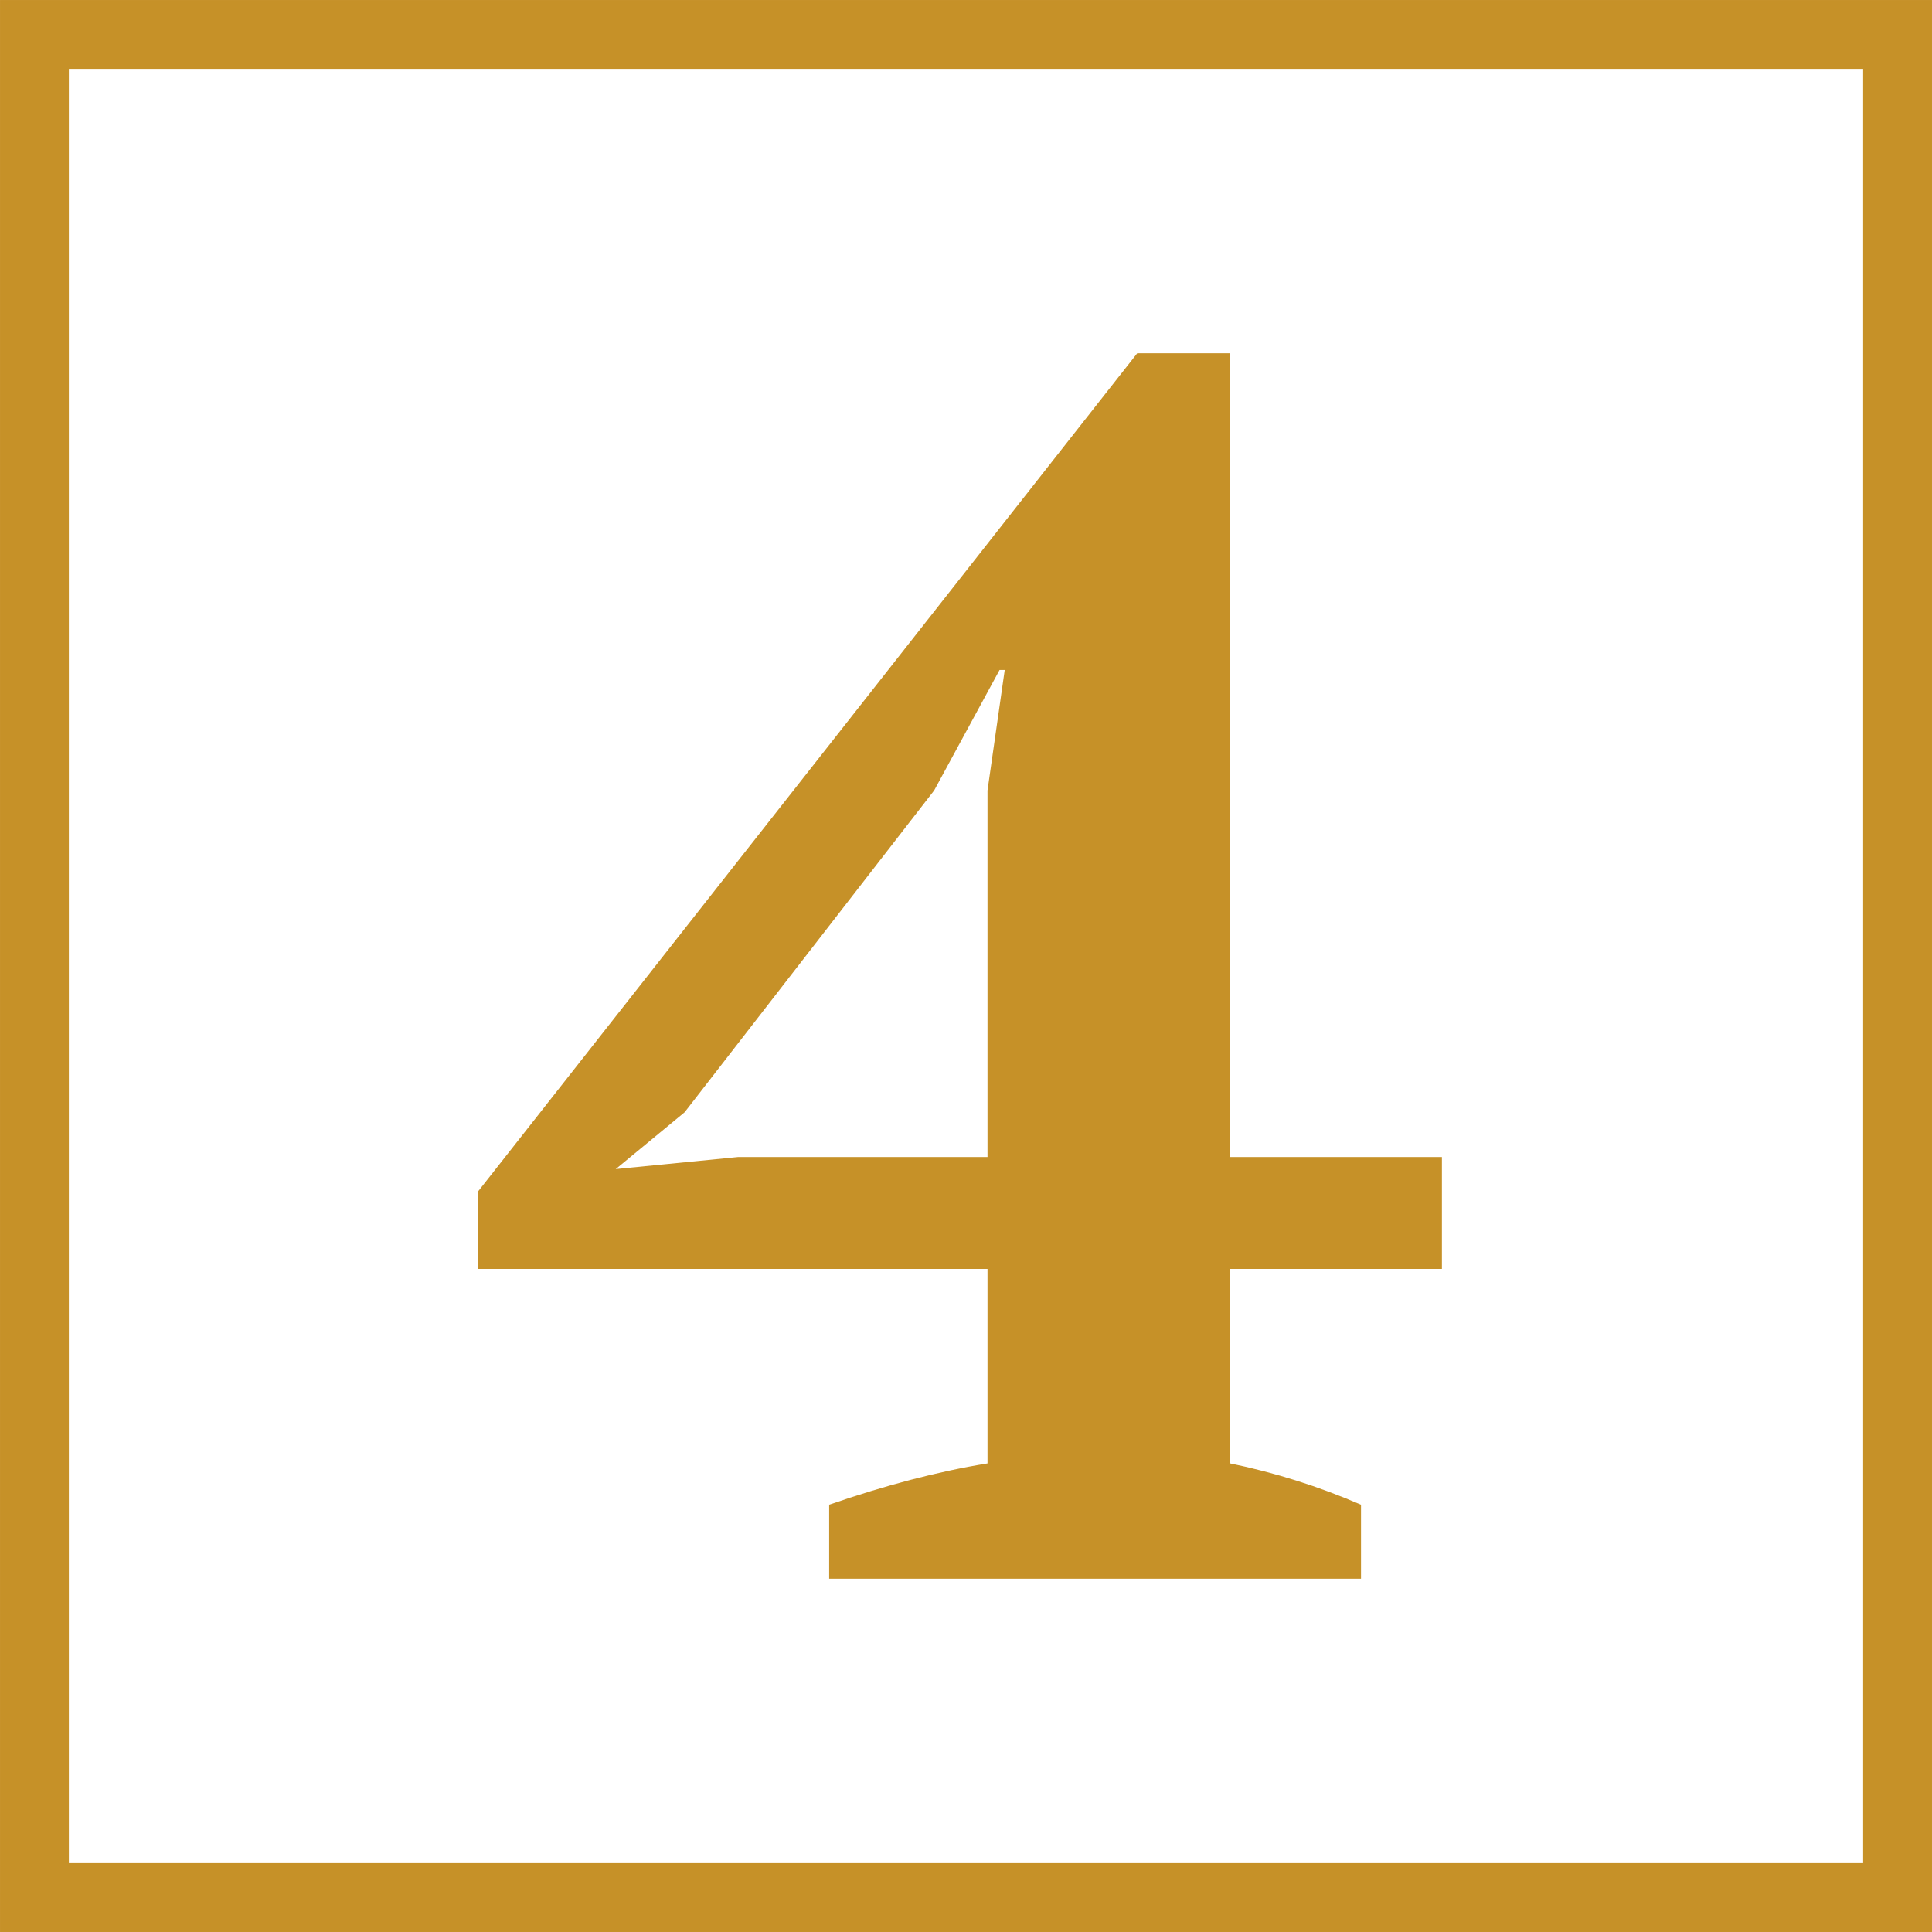
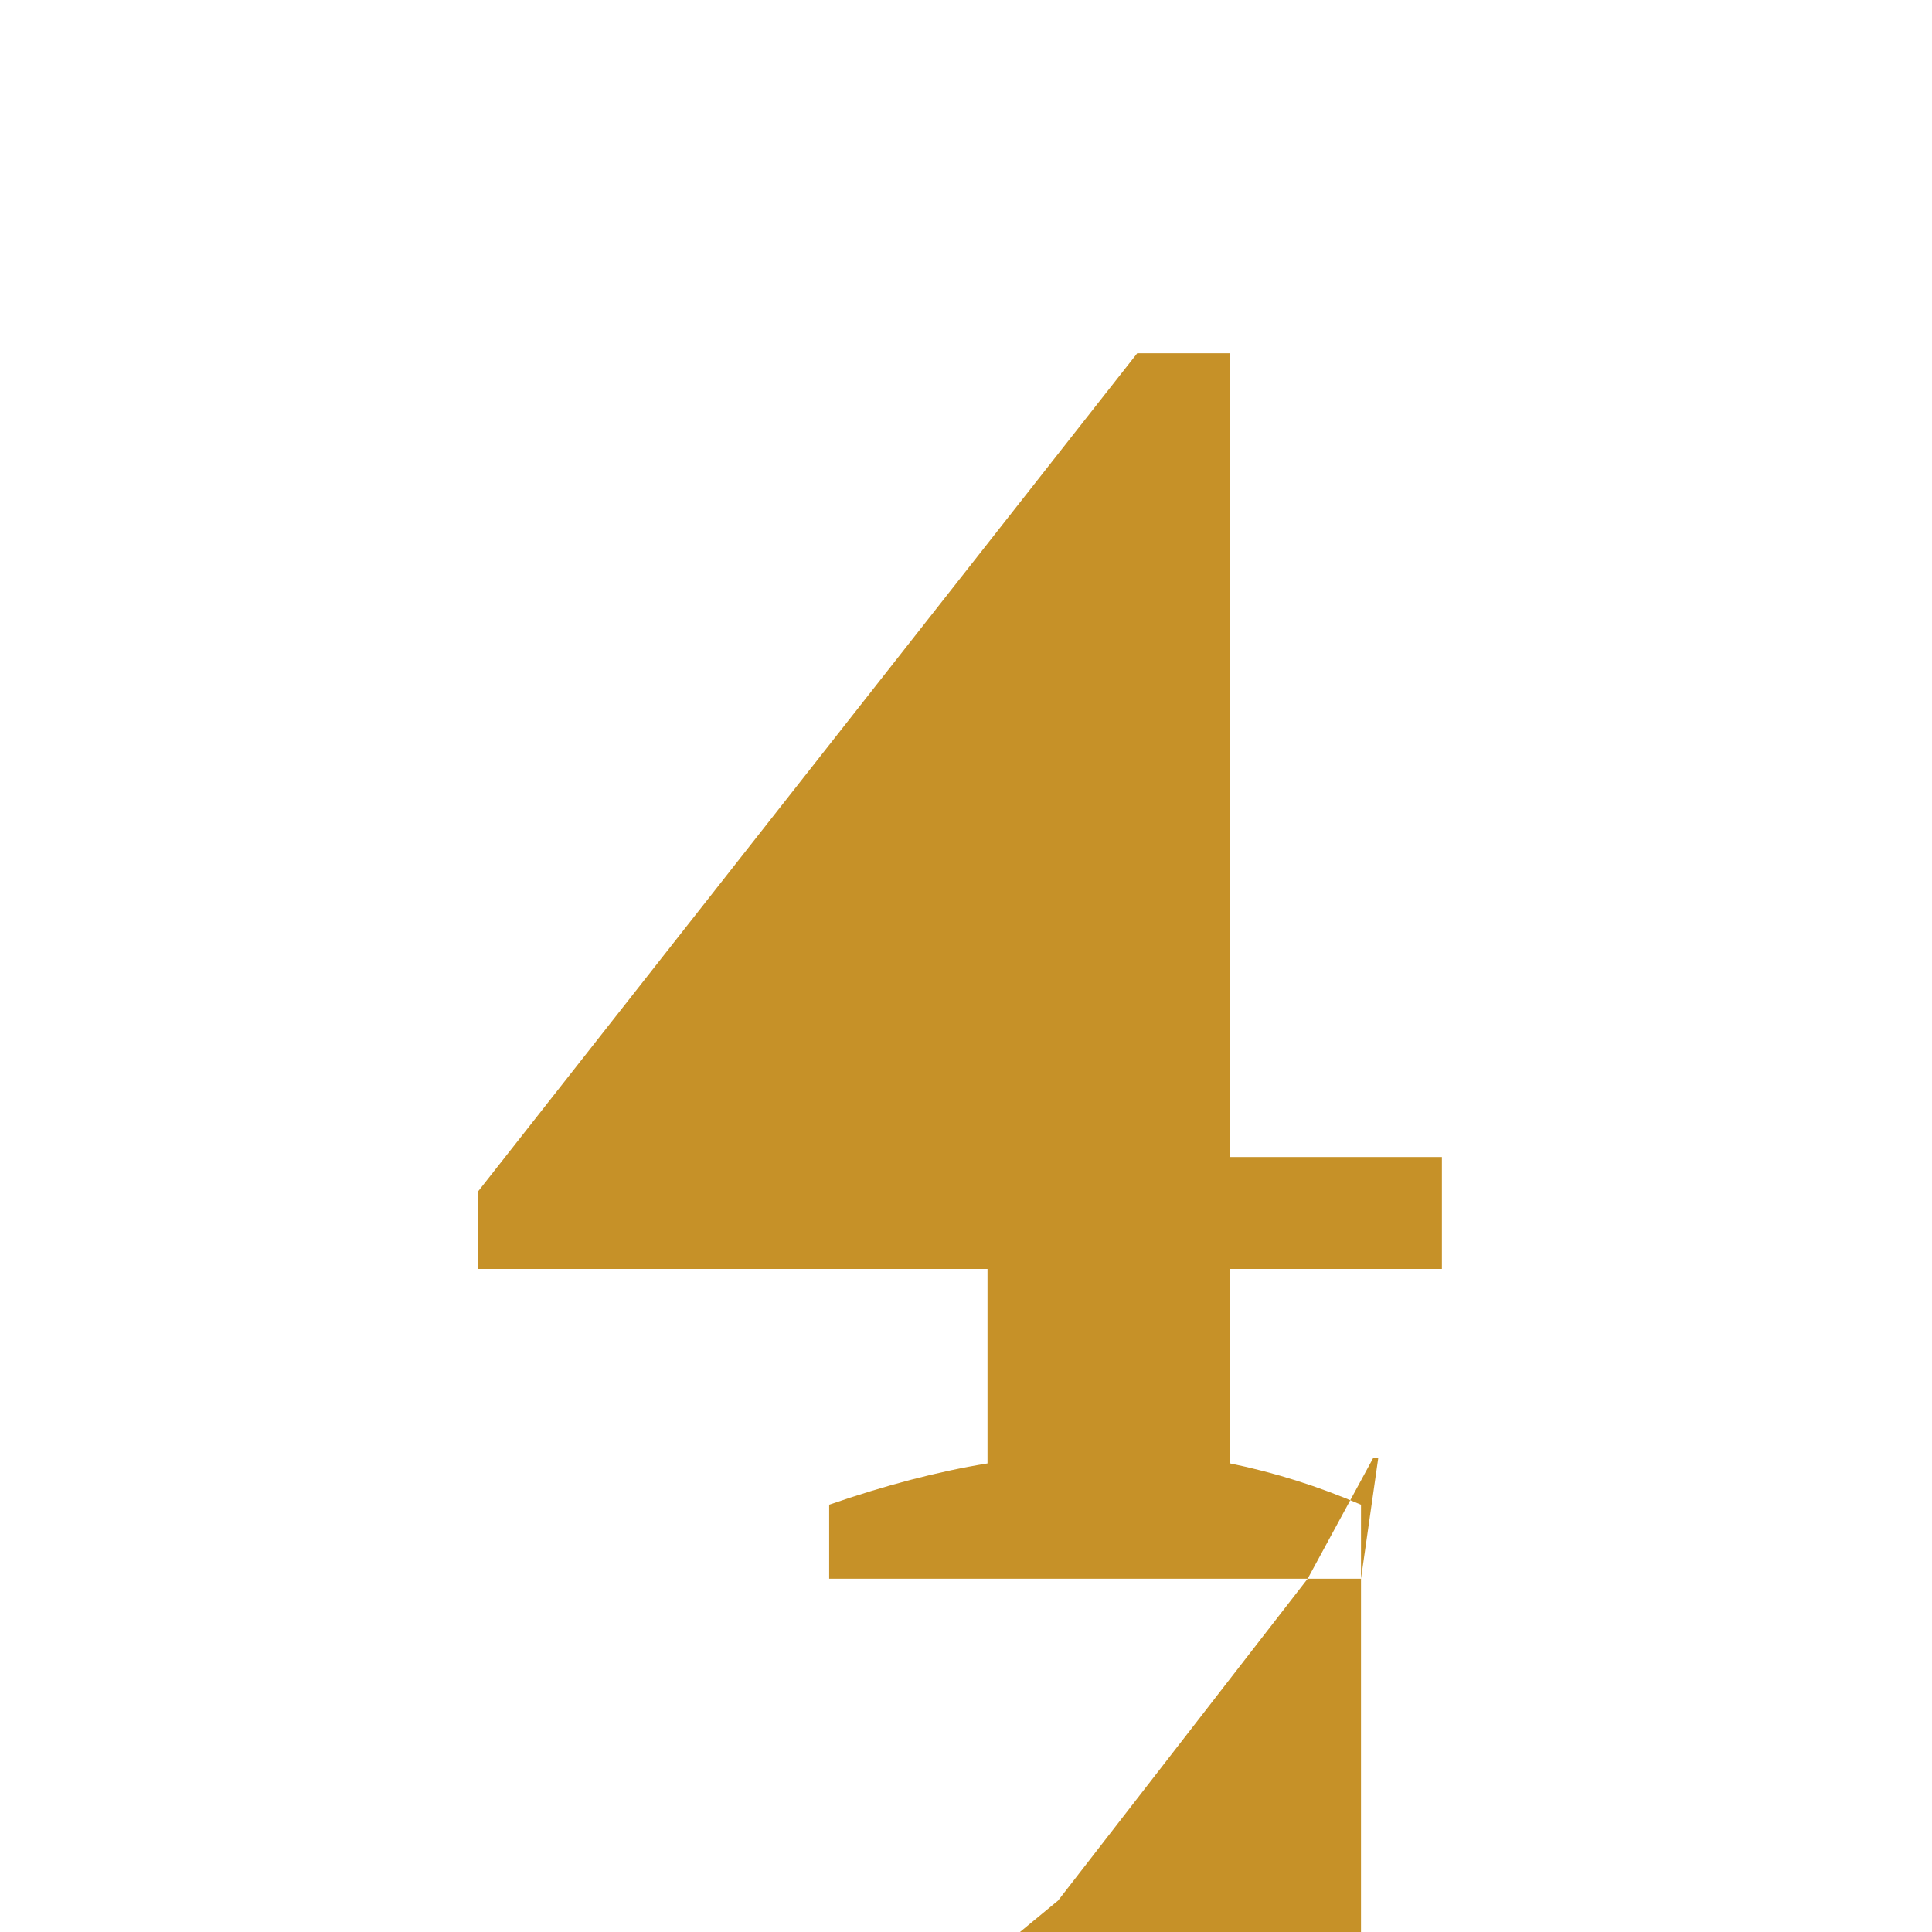
<svg xmlns="http://www.w3.org/2000/svg" xml:space="preserve" width="100%" height="100%" version="1.1" style="shape-rendering:geometricPrecision; text-rendering:geometricPrecision; image-rendering:optimizeQuality; fill-rule:evenodd; clip-rule:evenodd" viewBox="0 0 950.38 950.38">
  <defs>
    <style type="text/css">
   
    .str0 {stroke:#C69128;stroke-width:33.87;stroke-miterlimit:22.926}
    .fil1 {fill:none}
    .fil0 {fill:#C69128;fill-rule:nonzero}
   
  </style>
  </defs>
  <g id="Capa_x0020_1">
-     <path class="fil0" d="M669.5 776.6l-261.62 0 0 -36.41c27.66,-9.59 53.62,-16.37 77.89,-20.32l0 -95.67 -250.61 0 0 -38.1 324.27 -412.33 45.72 0 0 395.4 104.15 0 0 55.03 -104.15 0 0 95.67c22.02,4.52 43.47,11.29 64.35,20.32l0 36.41zm-183.73 -387.77l8.47 -59.27 -2.54 0 -32.17 59.27 -122.77 158.32 -33.87 27.94 60.12 -5.92 122.76 0 0 -180.34z" />
-     <rect class="fil1 str0" x="16.94" y="16.94" width="916.5" height="916.5" />
+     <path class="fil0" d="M669.5 776.6l-261.62 0 0 -36.41c27.66,-9.59 53.62,-16.37 77.89,-20.32l0 -95.67 -250.61 0 0 -38.1 324.27 -412.33 45.72 0 0 395.4 104.15 0 0 55.03 -104.15 0 0 95.67c22.02,4.52 43.47,11.29 64.35,20.32l0 36.41zl8.47 -59.27 -2.54 0 -32.17 59.27 -122.77 158.32 -33.87 27.94 60.12 -5.92 122.76 0 0 -180.34z" />
  </g>
</svg>